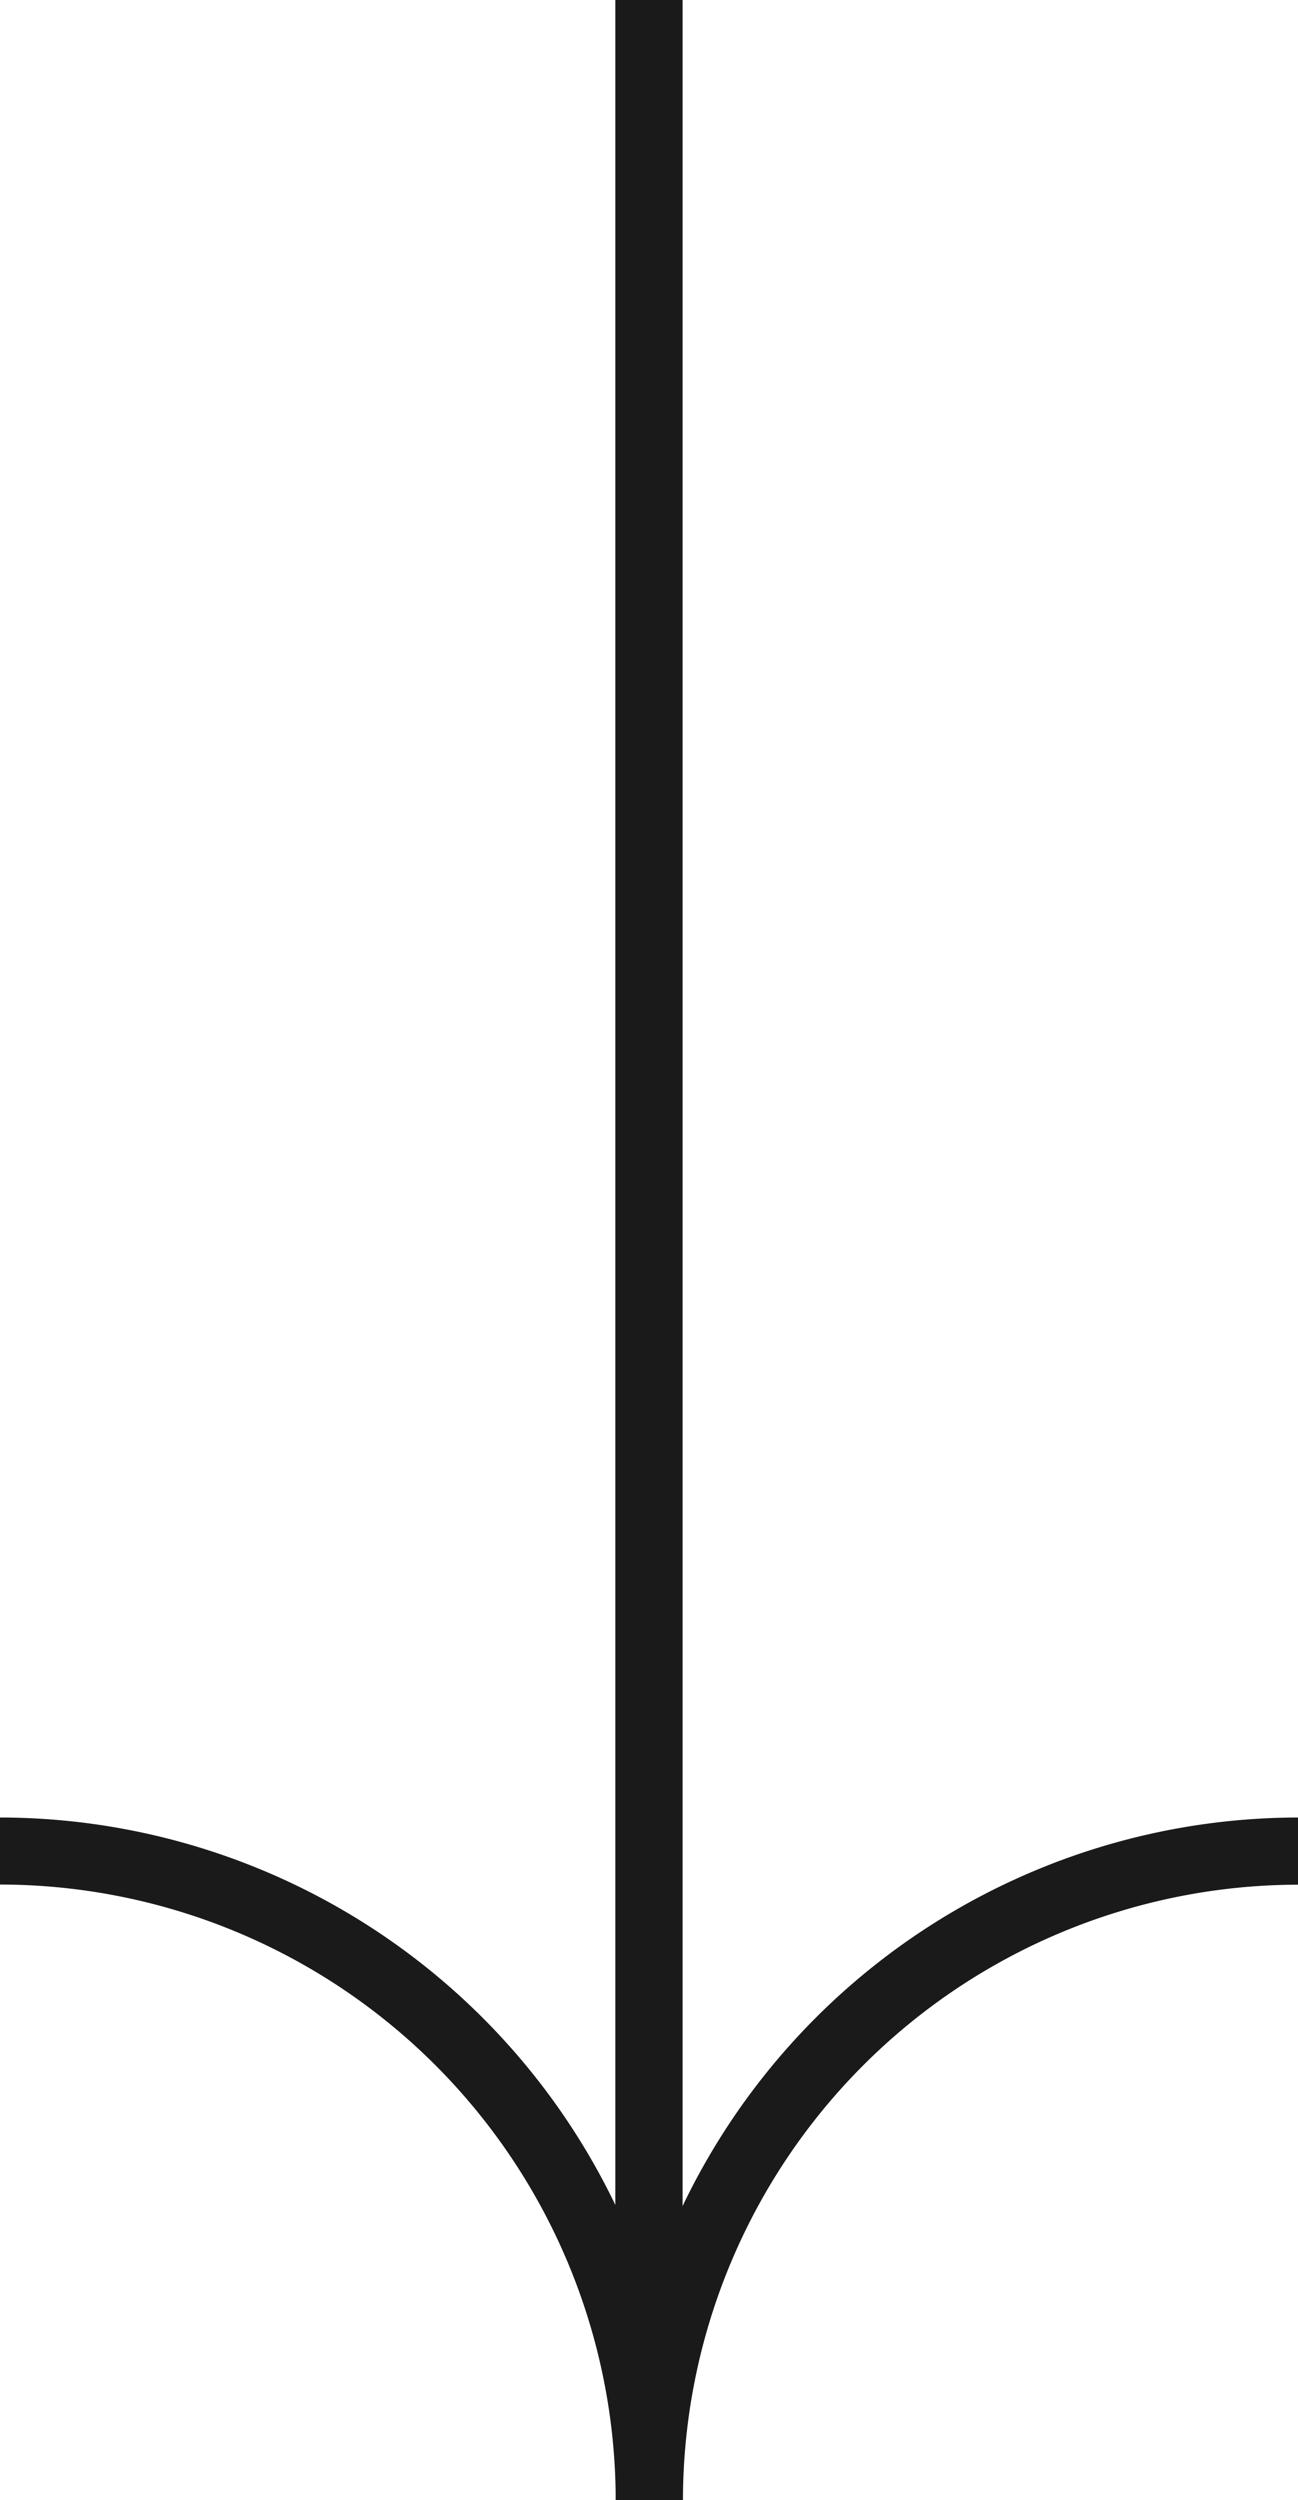
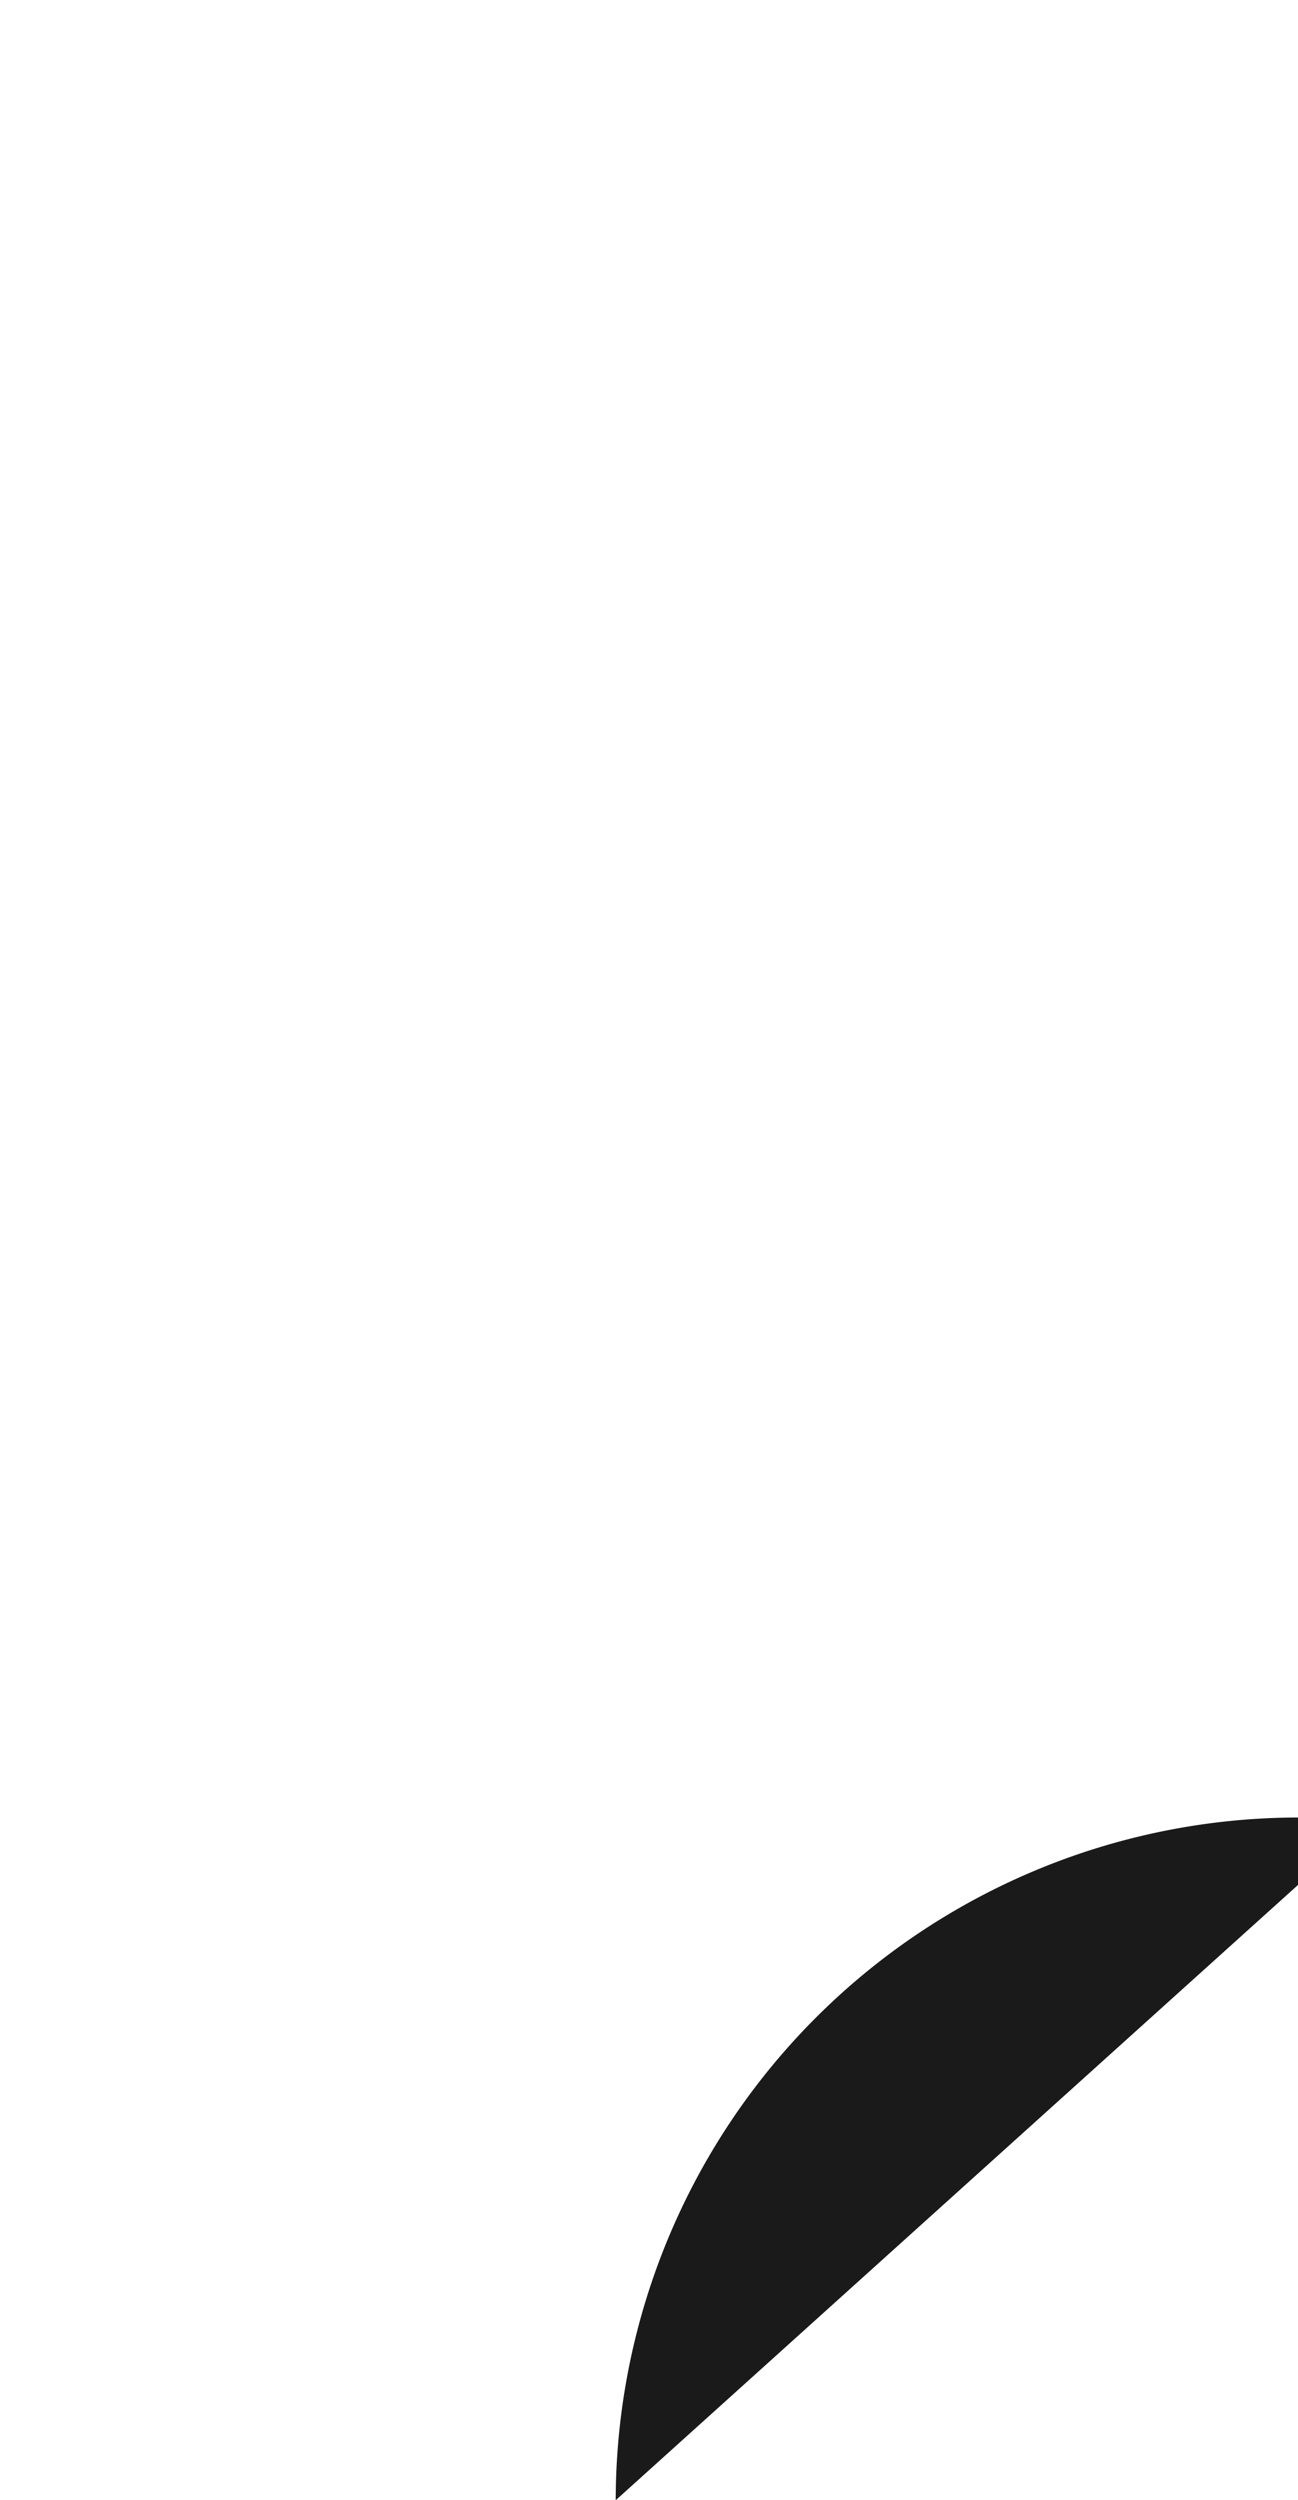
<svg xmlns="http://www.w3.org/2000/svg" width="17.719" height="34.123" viewBox="0 0 17.719 34.123">
  <g id="Grupo_1121" data-name="Grupo 1121" transform="translate(-113.995 -1574.155)">
-     <path id="Trazado_7375" data-name="Trazado 7375" d="M61.4,77.278a9.328,9.328,0,0,1,9.318-9.318v.917a8.41,8.41,0,0,0-8.4,8.4Z" transform="translate(61 1531)" fill="#1a1a1a" />
-     <path id="Trazado_7376" data-name="Trazado 7376" d="M52.995,68.878V67.96a9.331,9.331,0,0,1,8.4,5.288V43.155h.918v34.12H61.4a8.411,8.411,0,0,0-8.4-8.4" transform="translate(61 1531)" fill="#1a1a1a" />
+     <path id="Trazado_7375" data-name="Trazado 7375" d="M61.4,77.278a9.328,9.328,0,0,1,9.318-9.318v.917Z" transform="translate(61 1531)" fill="#1a1a1a" />
  </g>
</svg>